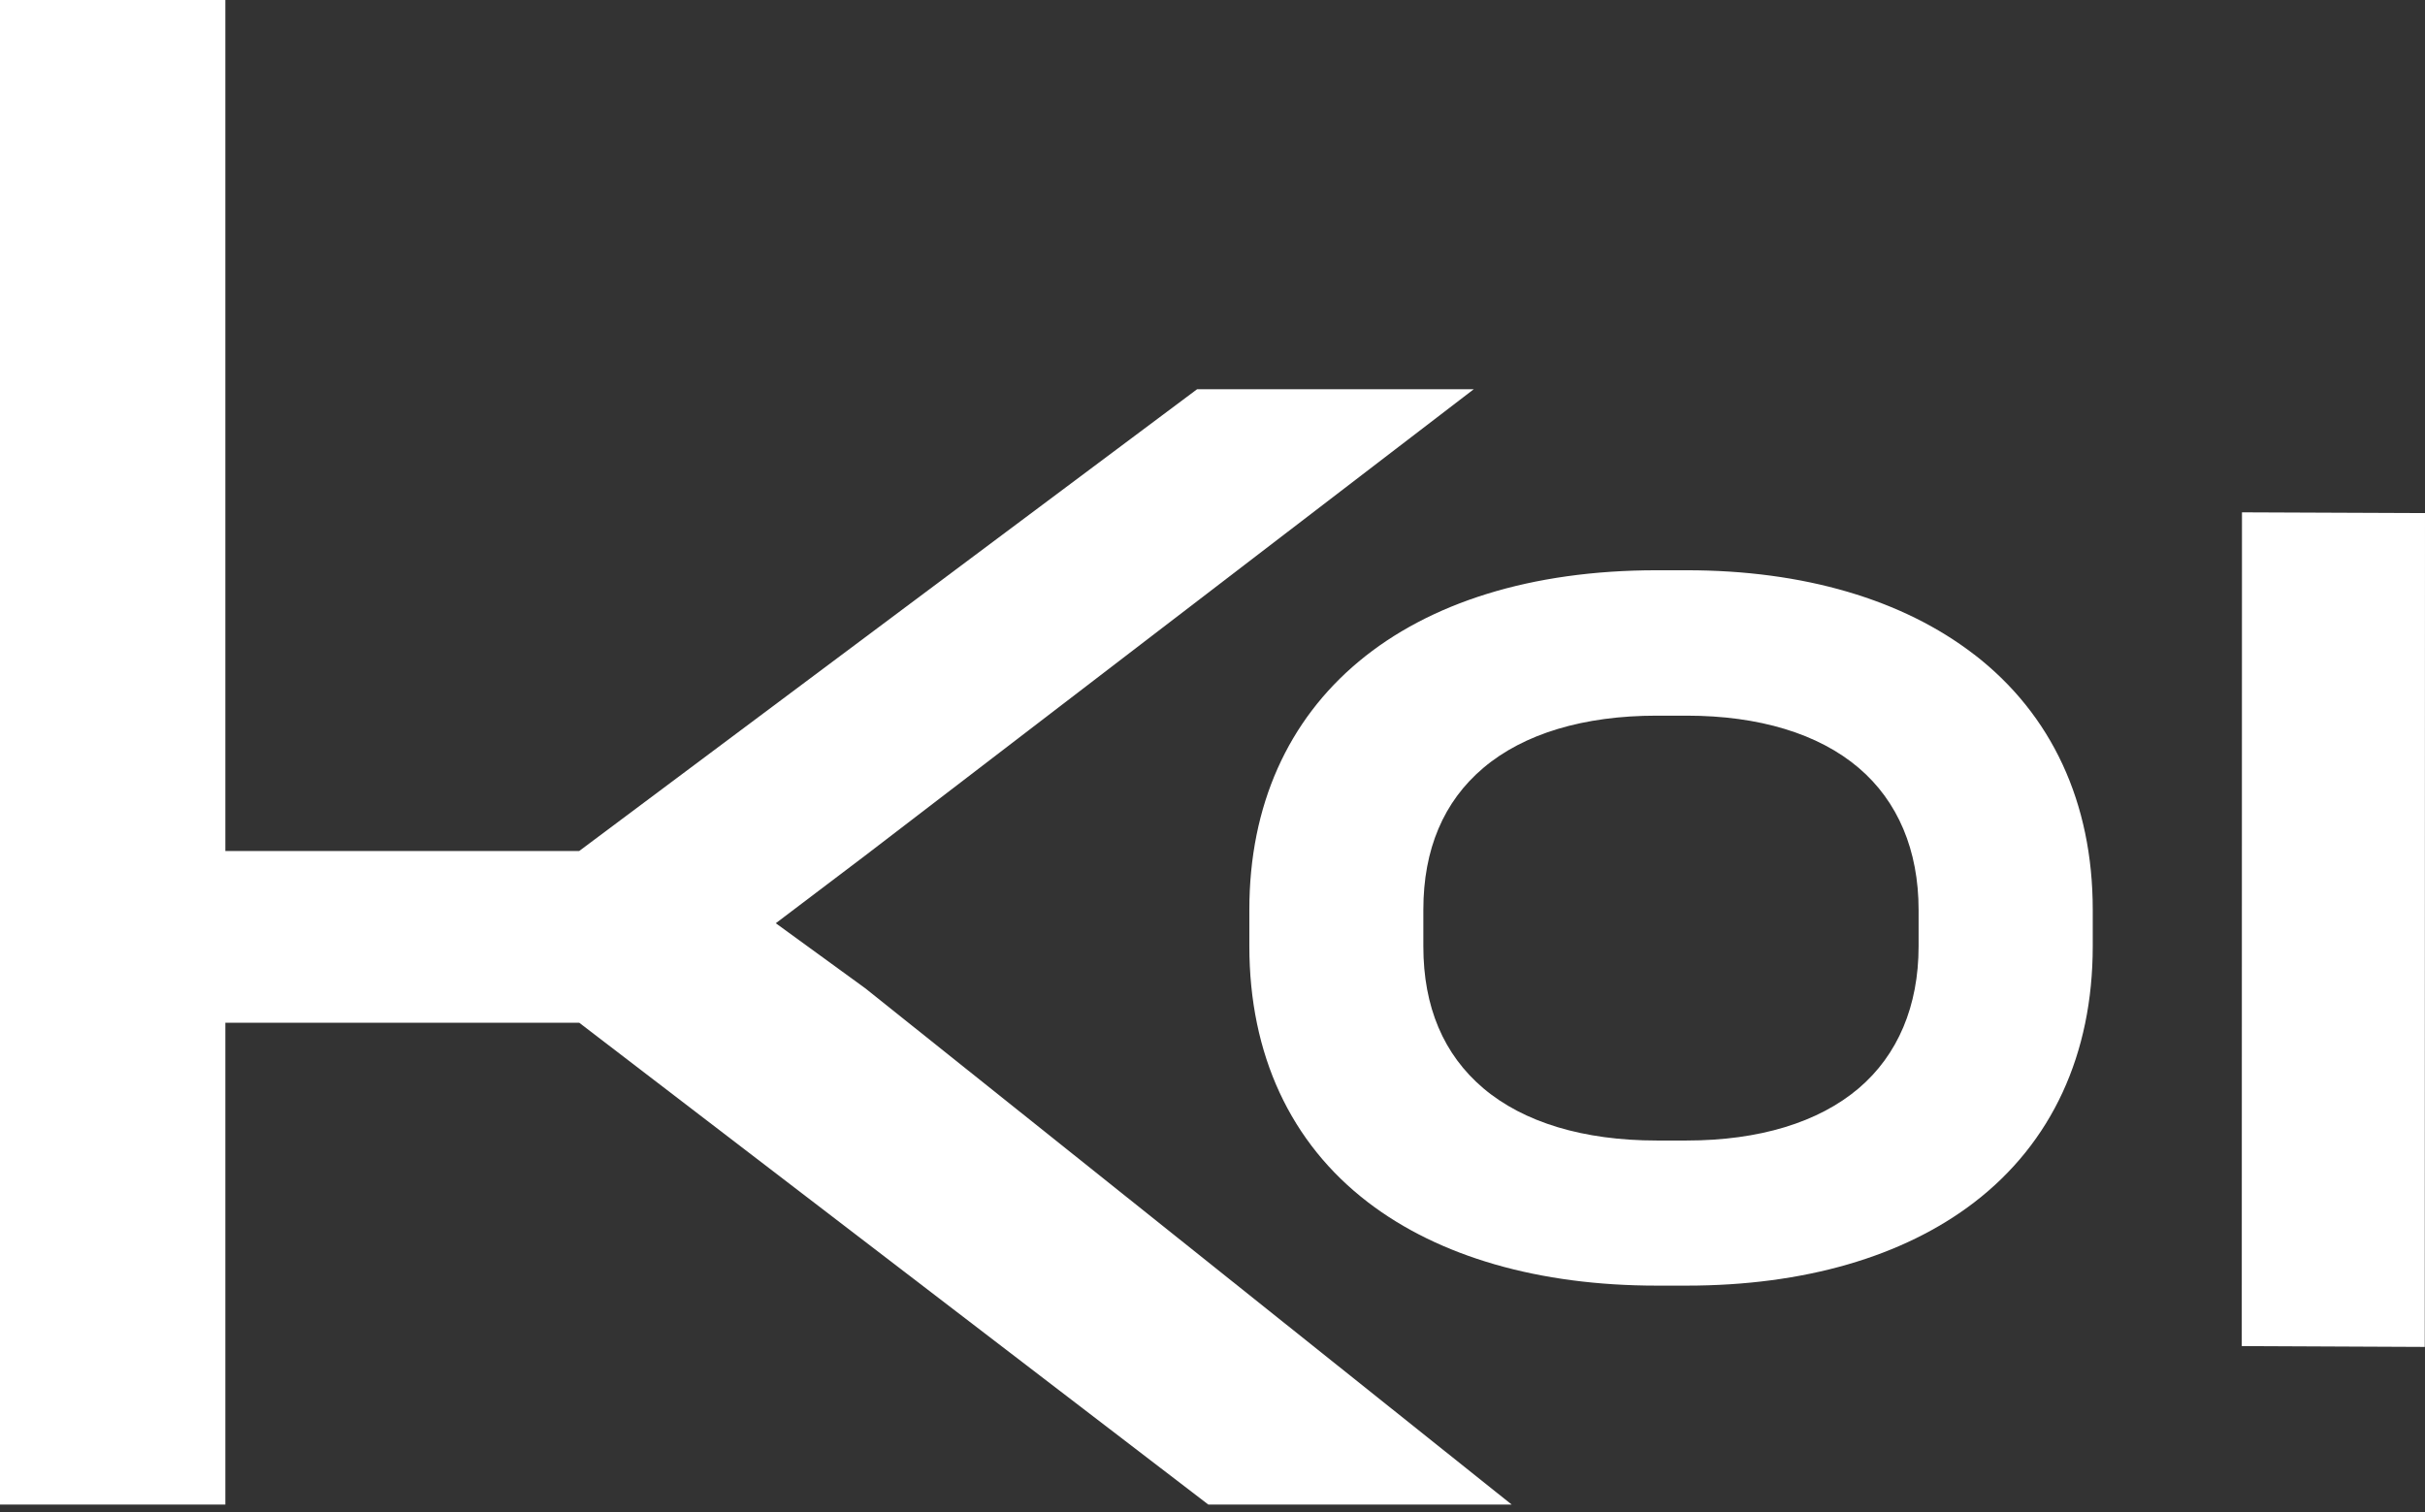
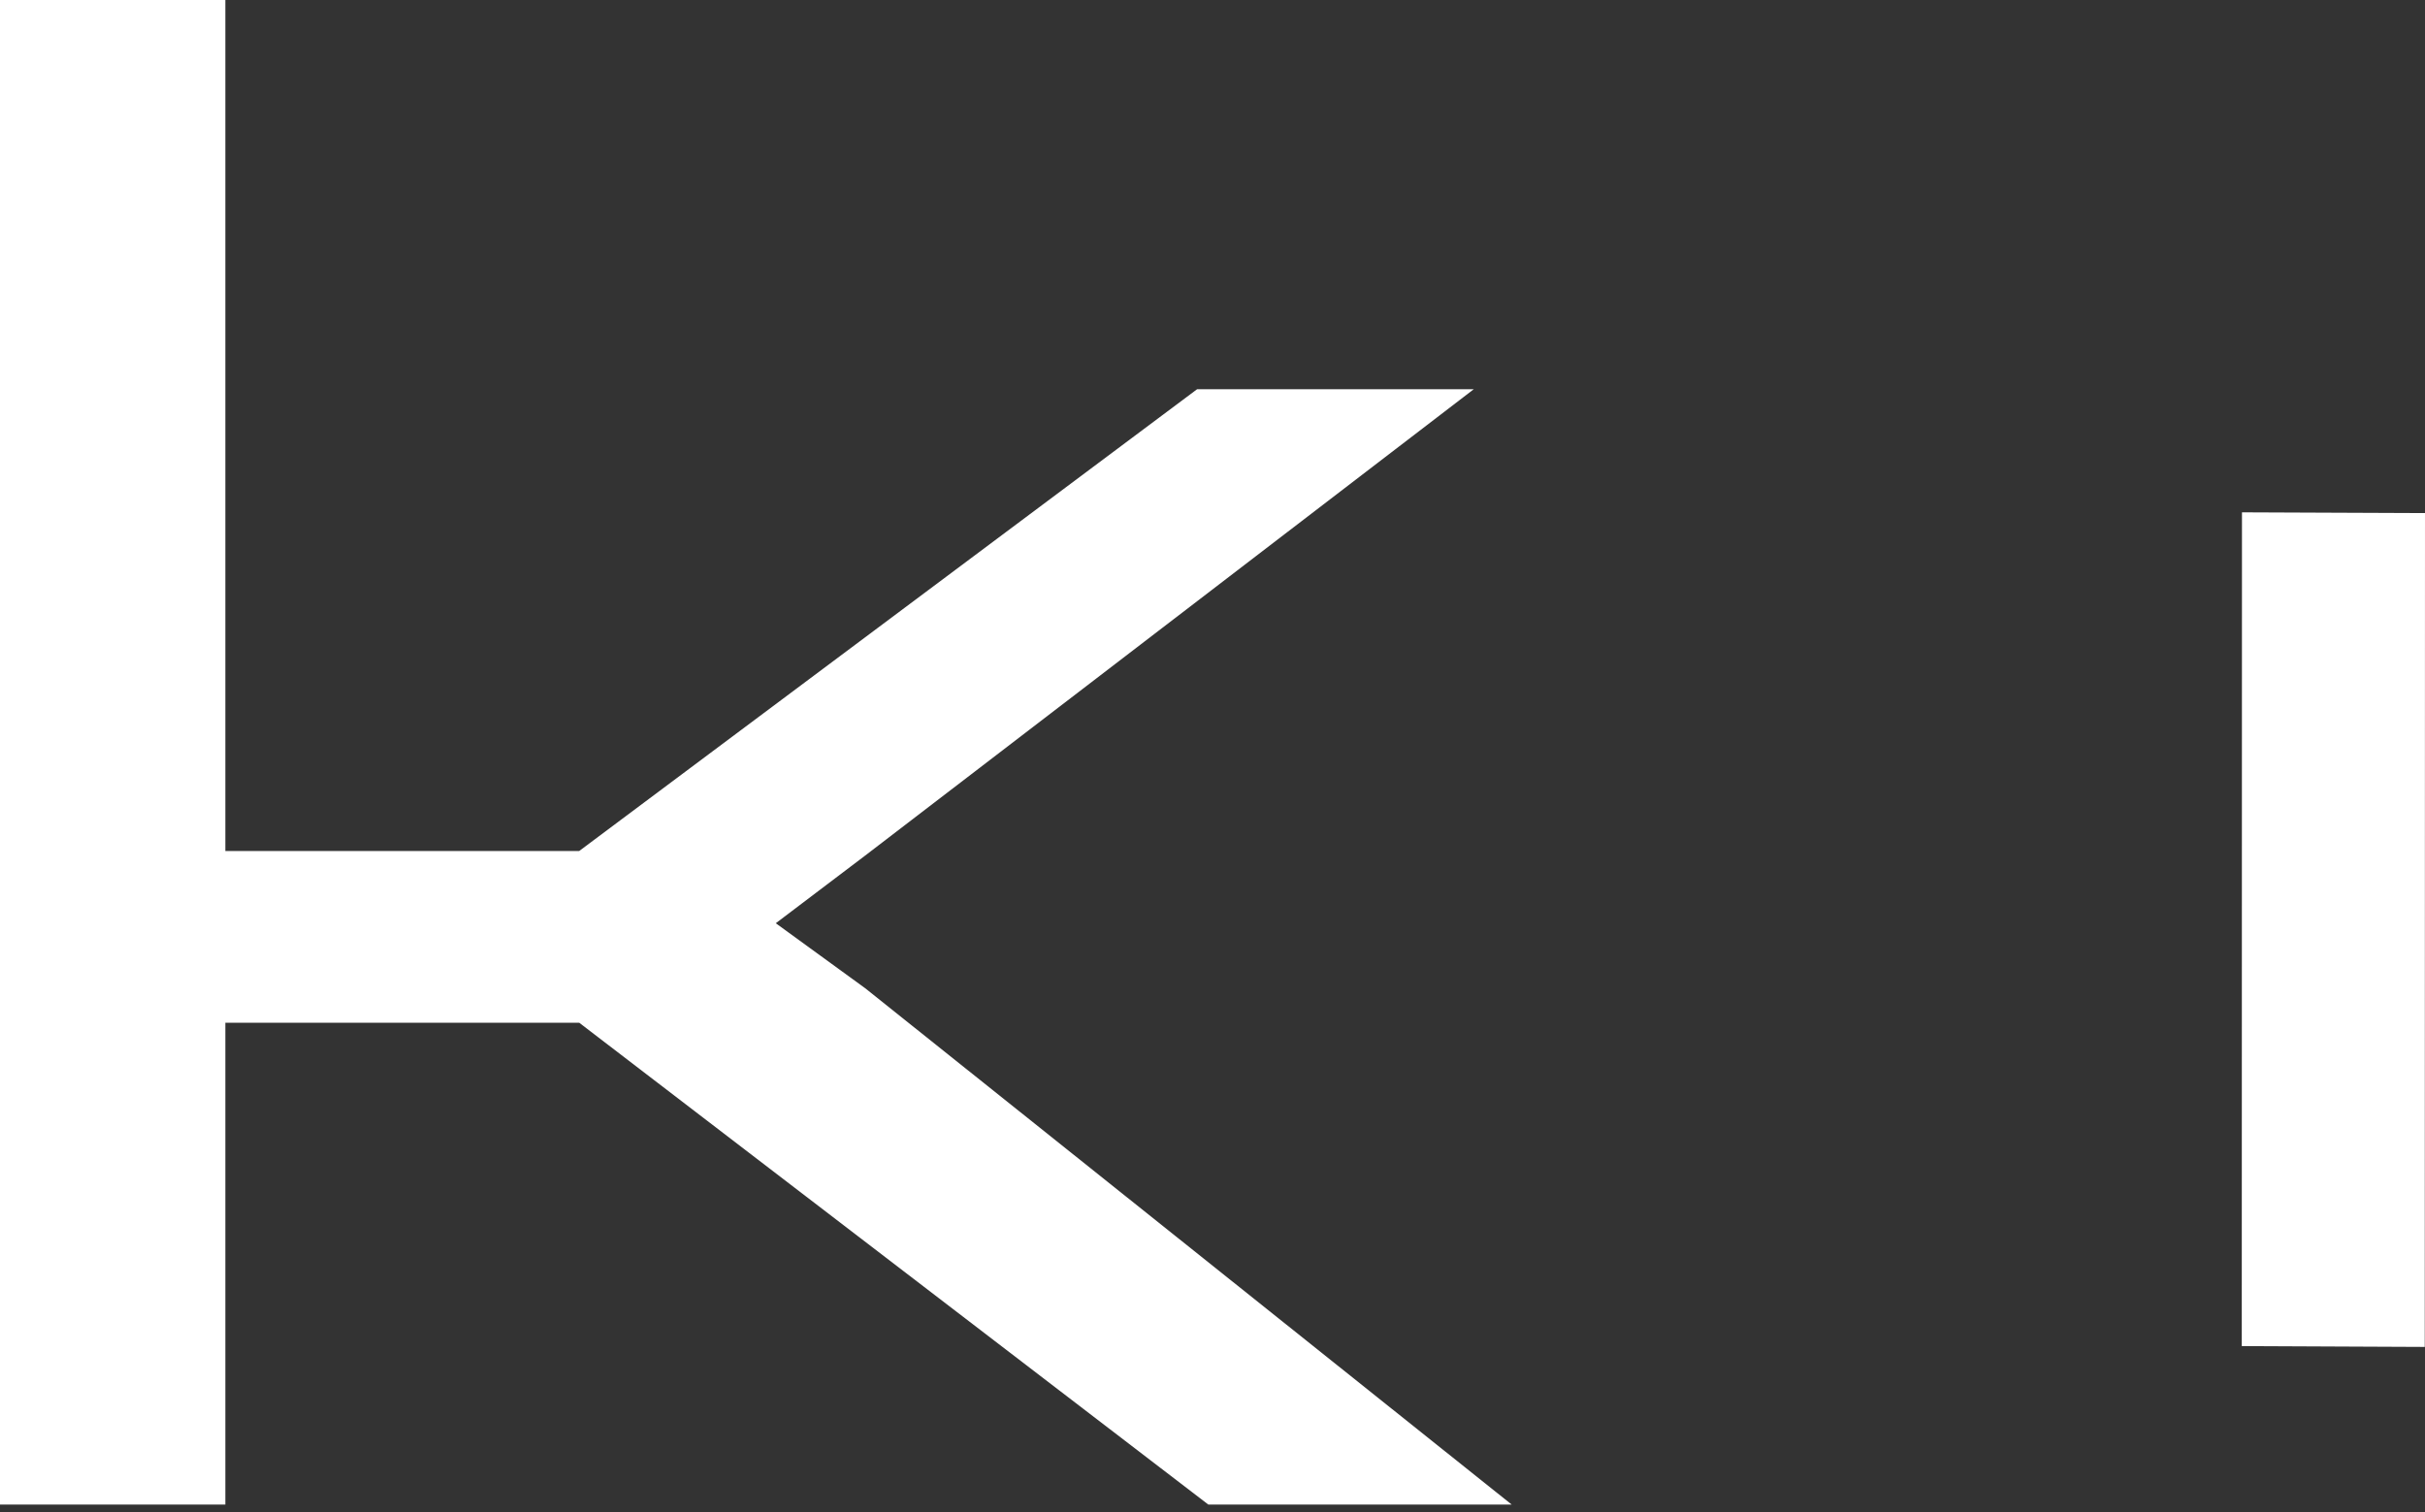
<svg xmlns="http://www.w3.org/2000/svg" width="93" height="58" viewBox="0 0 93 58" fill="none">
  <rect x="0" y="0" width="93" height="58" fill="#333333" stroke="none" />
  <g id="Modo_de_isolamento" clip-path="url(#clip0_2339_11385)">
-     <path id="Vector" d="M75.714 25.108C72.974 22.992 69.161 21.873 64.687 21.873H63.536C53.901 21.873 47.913 26.863 47.913 34.892V36.293C47.913 40.44 49.487 43.838 52.465 46.117C55.193 48.206 59.021 49.312 63.536 49.312H64.687C69.179 49.312 72.992 48.206 75.714 46.117C78.686 43.835 80.258 40.437 80.258 36.293V34.892C80.258 30.785 78.686 27.401 75.714 25.105M54.586 34.894C54.586 32.578 55.36 30.745 56.888 29.453C58.436 28.143 60.733 27.45 63.533 27.45H64.684C67.461 27.45 69.743 28.143 71.282 29.453C72.784 30.73 73.579 32.612 73.579 34.897V36.299C73.579 38.581 72.784 40.466 71.282 41.743C69.74 43.053 67.458 43.746 64.684 43.746H63.533C60.733 43.746 58.436 43.053 56.888 41.743C55.36 40.448 54.586 38.618 54.586 36.302V34.9V34.894Z" fill="white" />
    <path id="Vector_2" d="M85.981 19.651L85.973 51.631L92.991 51.663L93 19.68L85.981 19.651Z" fill="white" />
    <path id="Vector_3" d="M33.179 37.904L29.752 35.412L33.179 32.817L56.52 14.929H45.91L22.213 32.641H8.642V0H0V57.709H8.642V39.228H22.213L46.339 57.709H57.973L33.179 37.904Z" fill="white" />
  </g>
  <defs>
    <clipPath id="clip0_2339_11385">
      <rect width="93" height="57.709" fill="white" />
    </clipPath>
  </defs>
</svg>